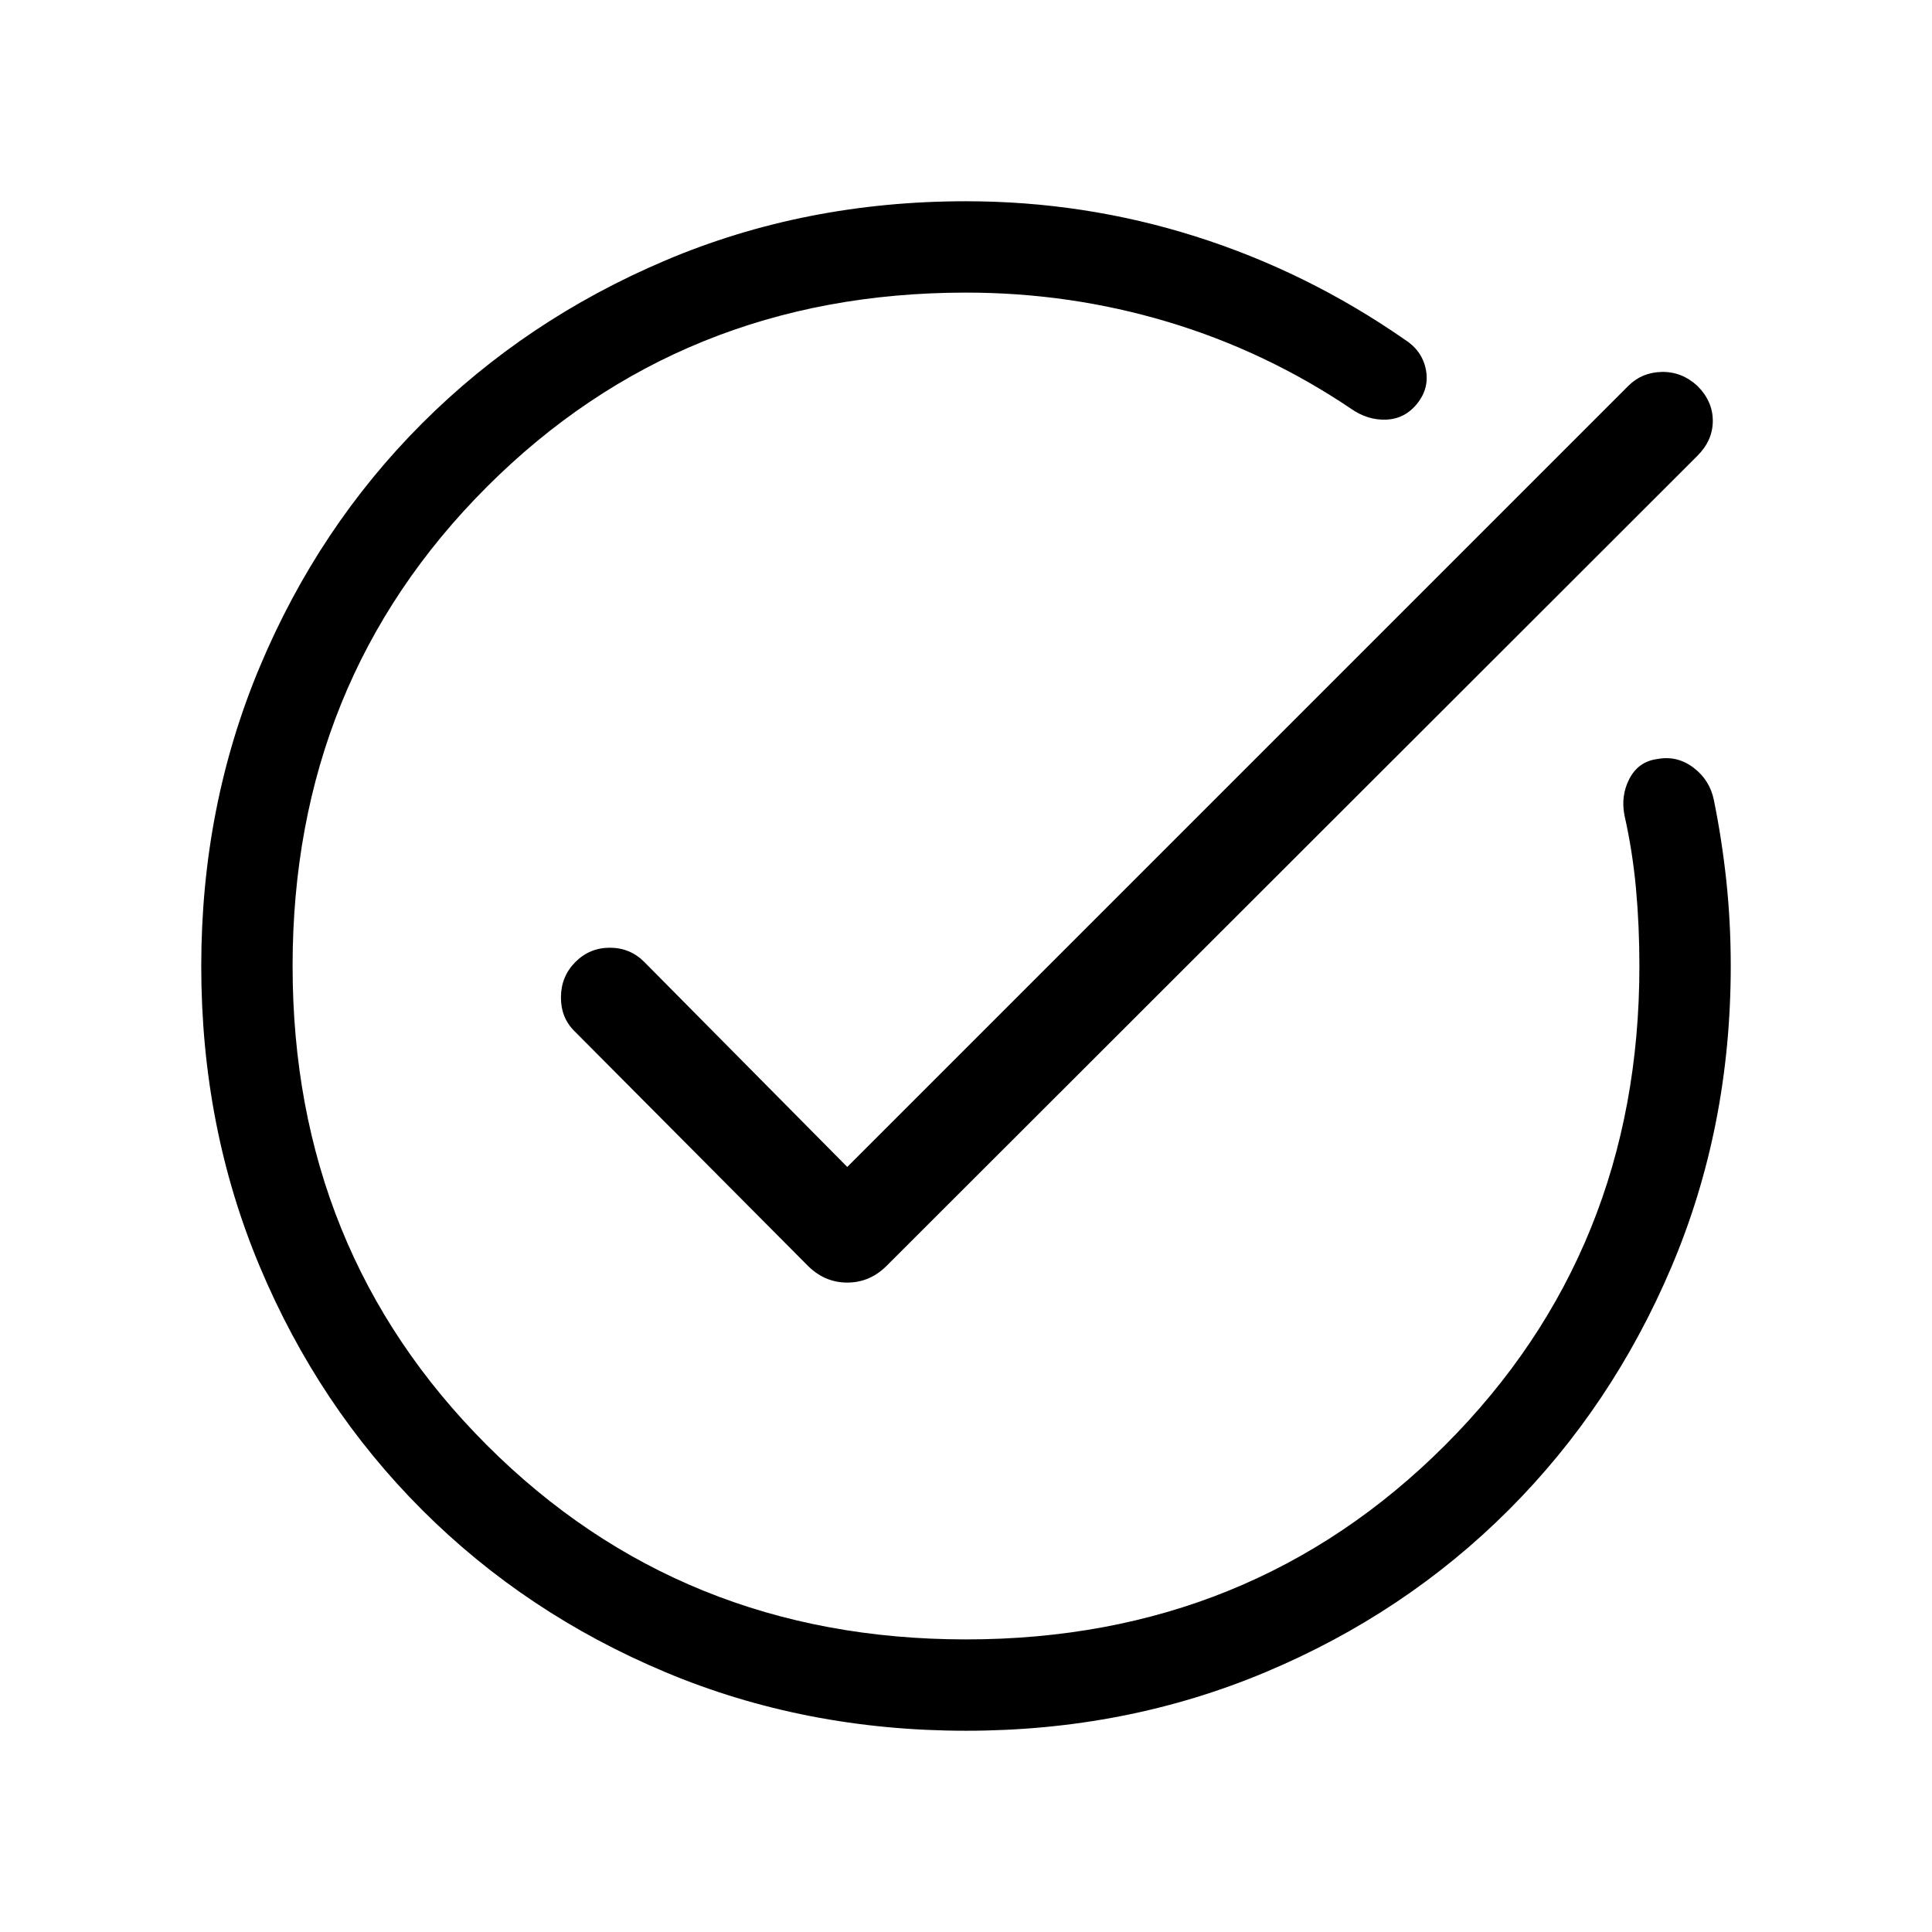
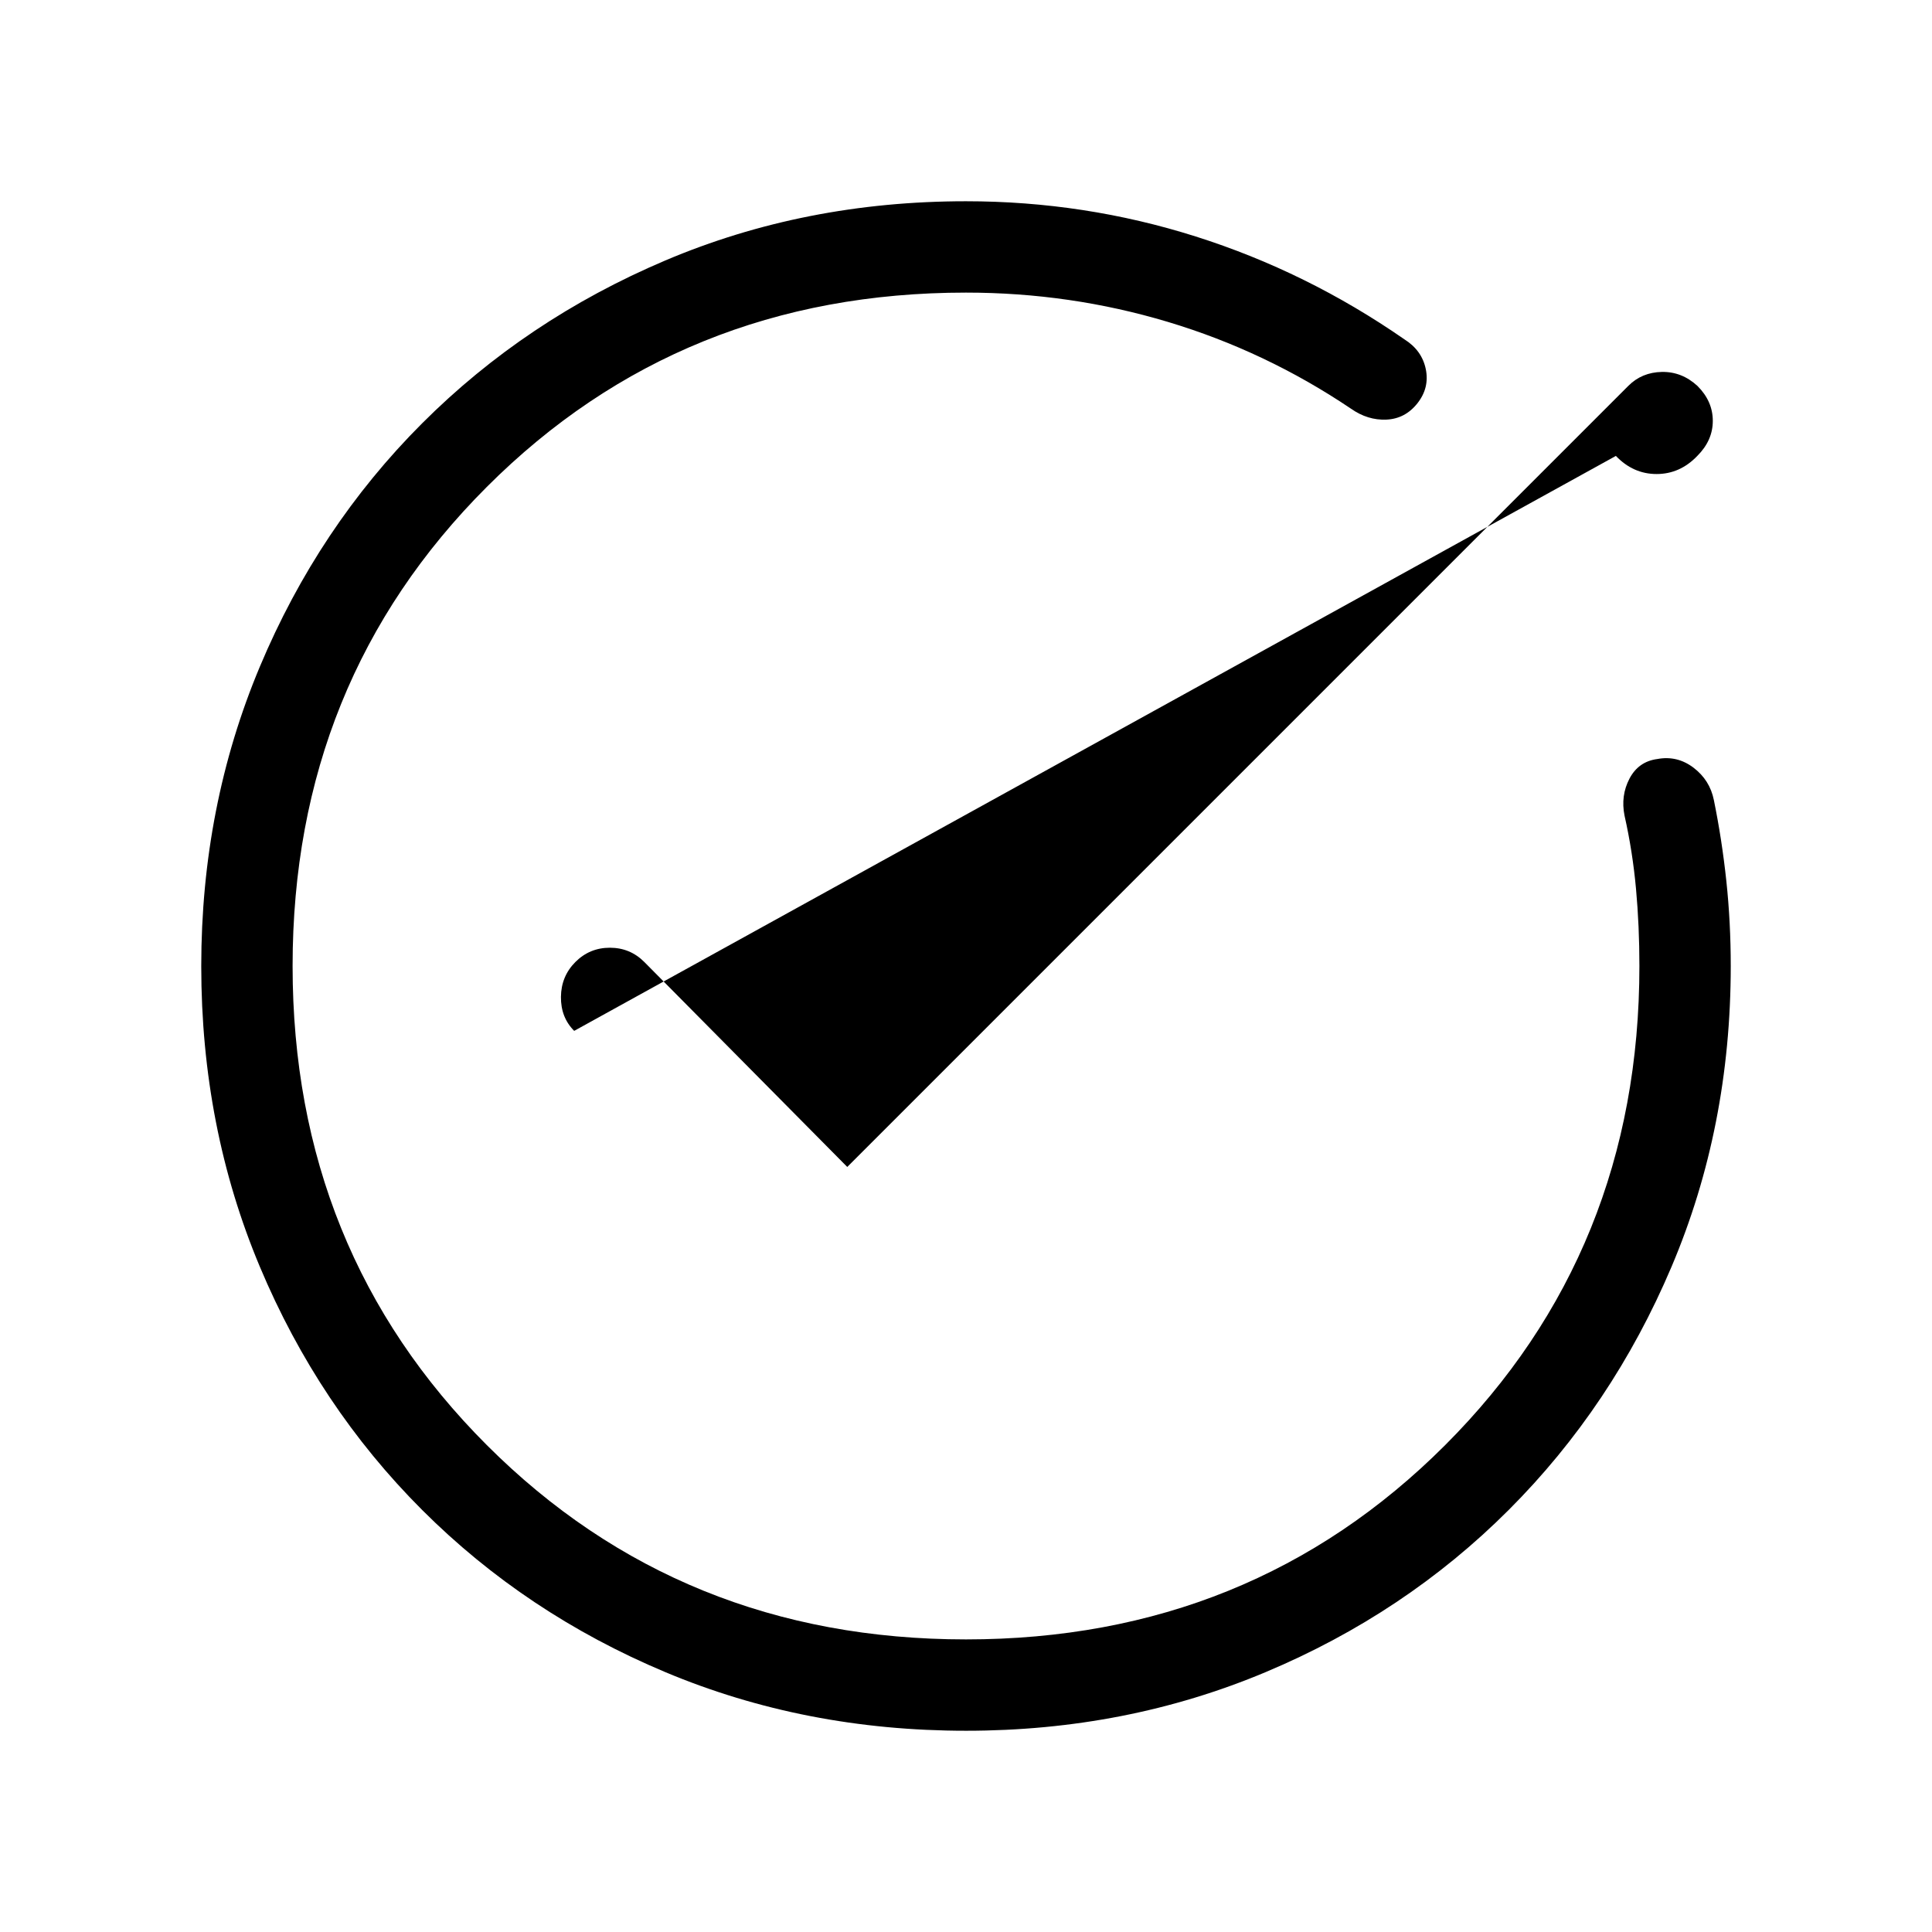
<svg xmlns="http://www.w3.org/2000/svg" height="48px" viewBox="0 -960 960 960" width="48px" fill="#000">
-   <path d="M480.07-100q-80.07 0-149.44-29.11-69.37-29.12-120.87-80.6-51.51-51.48-80.63-120.82Q100-399.87 100-479.93q0-79.45 29.12-148.82 29.12-69.37 80.61-120.88 51.49-51.5 120.84-80.94Q399.92-860 480-860q58.85 0 114.12 17.5 55.26 17.5 103.73 51.12 8.69 5.46 10.61 14.77 1.92 9.3-4.15 17-6.08 7.69-15.39 8.11-9.3.42-17.61-5.42-42.39-28.54-90.96-43.12-48.58-14.57-100.35-14.57-141.54 0-238.08 96.53-96.53 96.54-96.53 238.08 0 141.54 96.53 238.08 96.54 96.53 238.08 96.53 141.54 0 238.08-96.53 96.53-96.54 96.53-238.08 0-19.92-1.69-38.42t-5.69-36.27q-2-9.93 2.46-18.43 4.46-8.49 13.84-9.73 9.85-1.84 17.97 4.31 8.11 6.16 10.11 16.08 4 19.61 6.2 40.19Q860-501.69 860-480q0 80.08-29.42 149.43-29.42 69.35-80.9 120.84-51.49 51.49-120.82 80.61Q559.52-100 480.07-100ZM421-380.15l388.15-388.16q6.7-6.69 16.62-6.88 9.92-.19 17.7 6.97 7.61 7.61 7.61 17.34t-7.7 17.42L441.23-331.69q-8.61 9-20.23 9-11.62 0-20.23-9L285.31-447.77q-6.69-6.69-6.58-16.92.12-10.23 7.19-17.31 7.08-7.08 17.12-7.08 10.04 0 17.11 7.08L421-380.15Z" />
+   <path d="M480.07-100q-80.07 0-149.44-29.11-69.37-29.12-120.87-80.6-51.51-51.48-80.63-120.82Q100-399.87 100-479.93q0-79.45 29.12-148.82 29.12-69.37 80.61-120.88 51.49-51.5 120.84-80.94Q399.92-860 480-860q58.85 0 114.12 17.5 55.26 17.5 103.73 51.12 8.69 5.46 10.61 14.77 1.92 9.3-4.15 17-6.08 7.69-15.39 8.11-9.3.42-17.61-5.42-42.39-28.54-90.96-43.12-48.58-14.57-100.35-14.57-141.54 0-238.08 96.53-96.53 96.54-96.53 238.08 0 141.54 96.53 238.08 96.54 96.53 238.08 96.53 141.54 0 238.08-96.53 96.53-96.54 96.53-238.08 0-19.92-1.69-38.42t-5.69-36.27q-2-9.93 2.46-18.43 4.46-8.49 13.84-9.73 9.85-1.84 17.97 4.31 8.11 6.16 10.11 16.08 4 19.61 6.2 40.19Q860-501.69 860-480q0 80.08-29.42 149.43-29.42 69.35-80.9 120.84-51.49 51.49-120.82 80.61Q559.52-100 480.07-100ZM421-380.15l388.15-388.16q6.7-6.69 16.62-6.88 9.92-.19 17.7 6.97 7.61 7.61 7.61 17.34t-7.7 17.42q-8.61 9-20.23 9-11.62 0-20.23-9L285.31-447.77q-6.69-6.69-6.58-16.92.12-10.23 7.19-17.31 7.08-7.08 17.12-7.08 10.04 0 17.11 7.08L421-380.15Z" />
</svg>